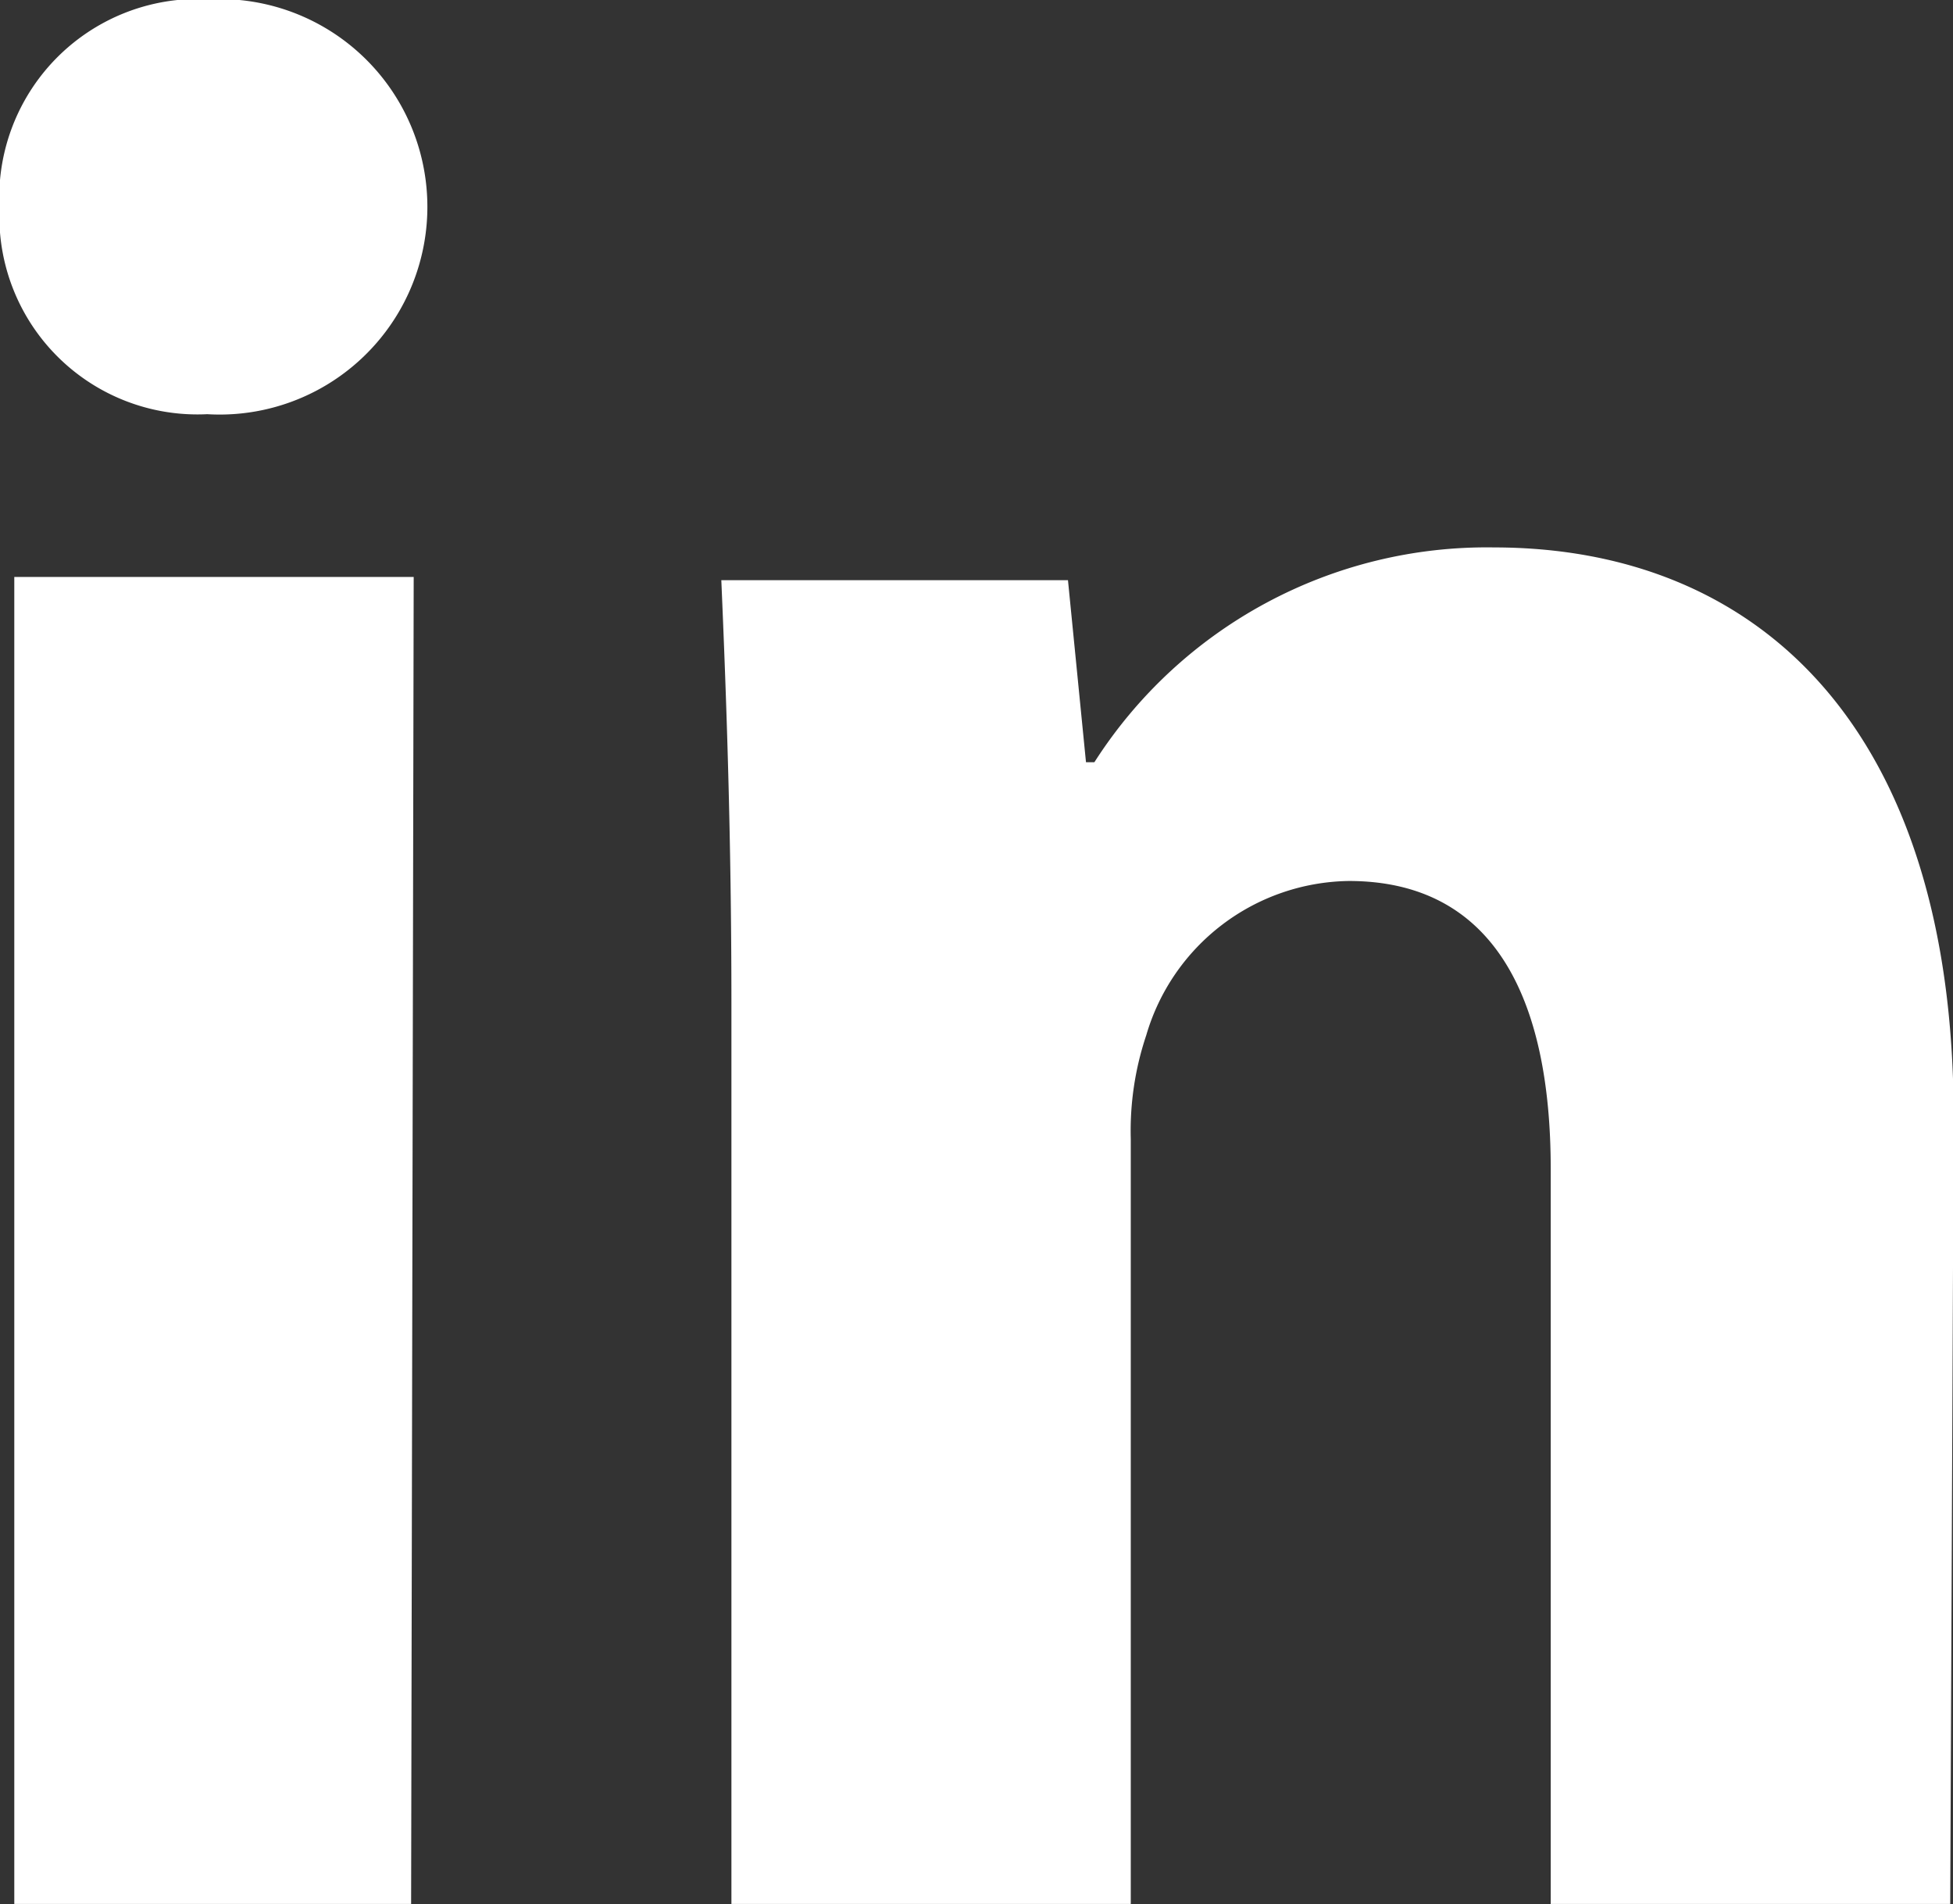
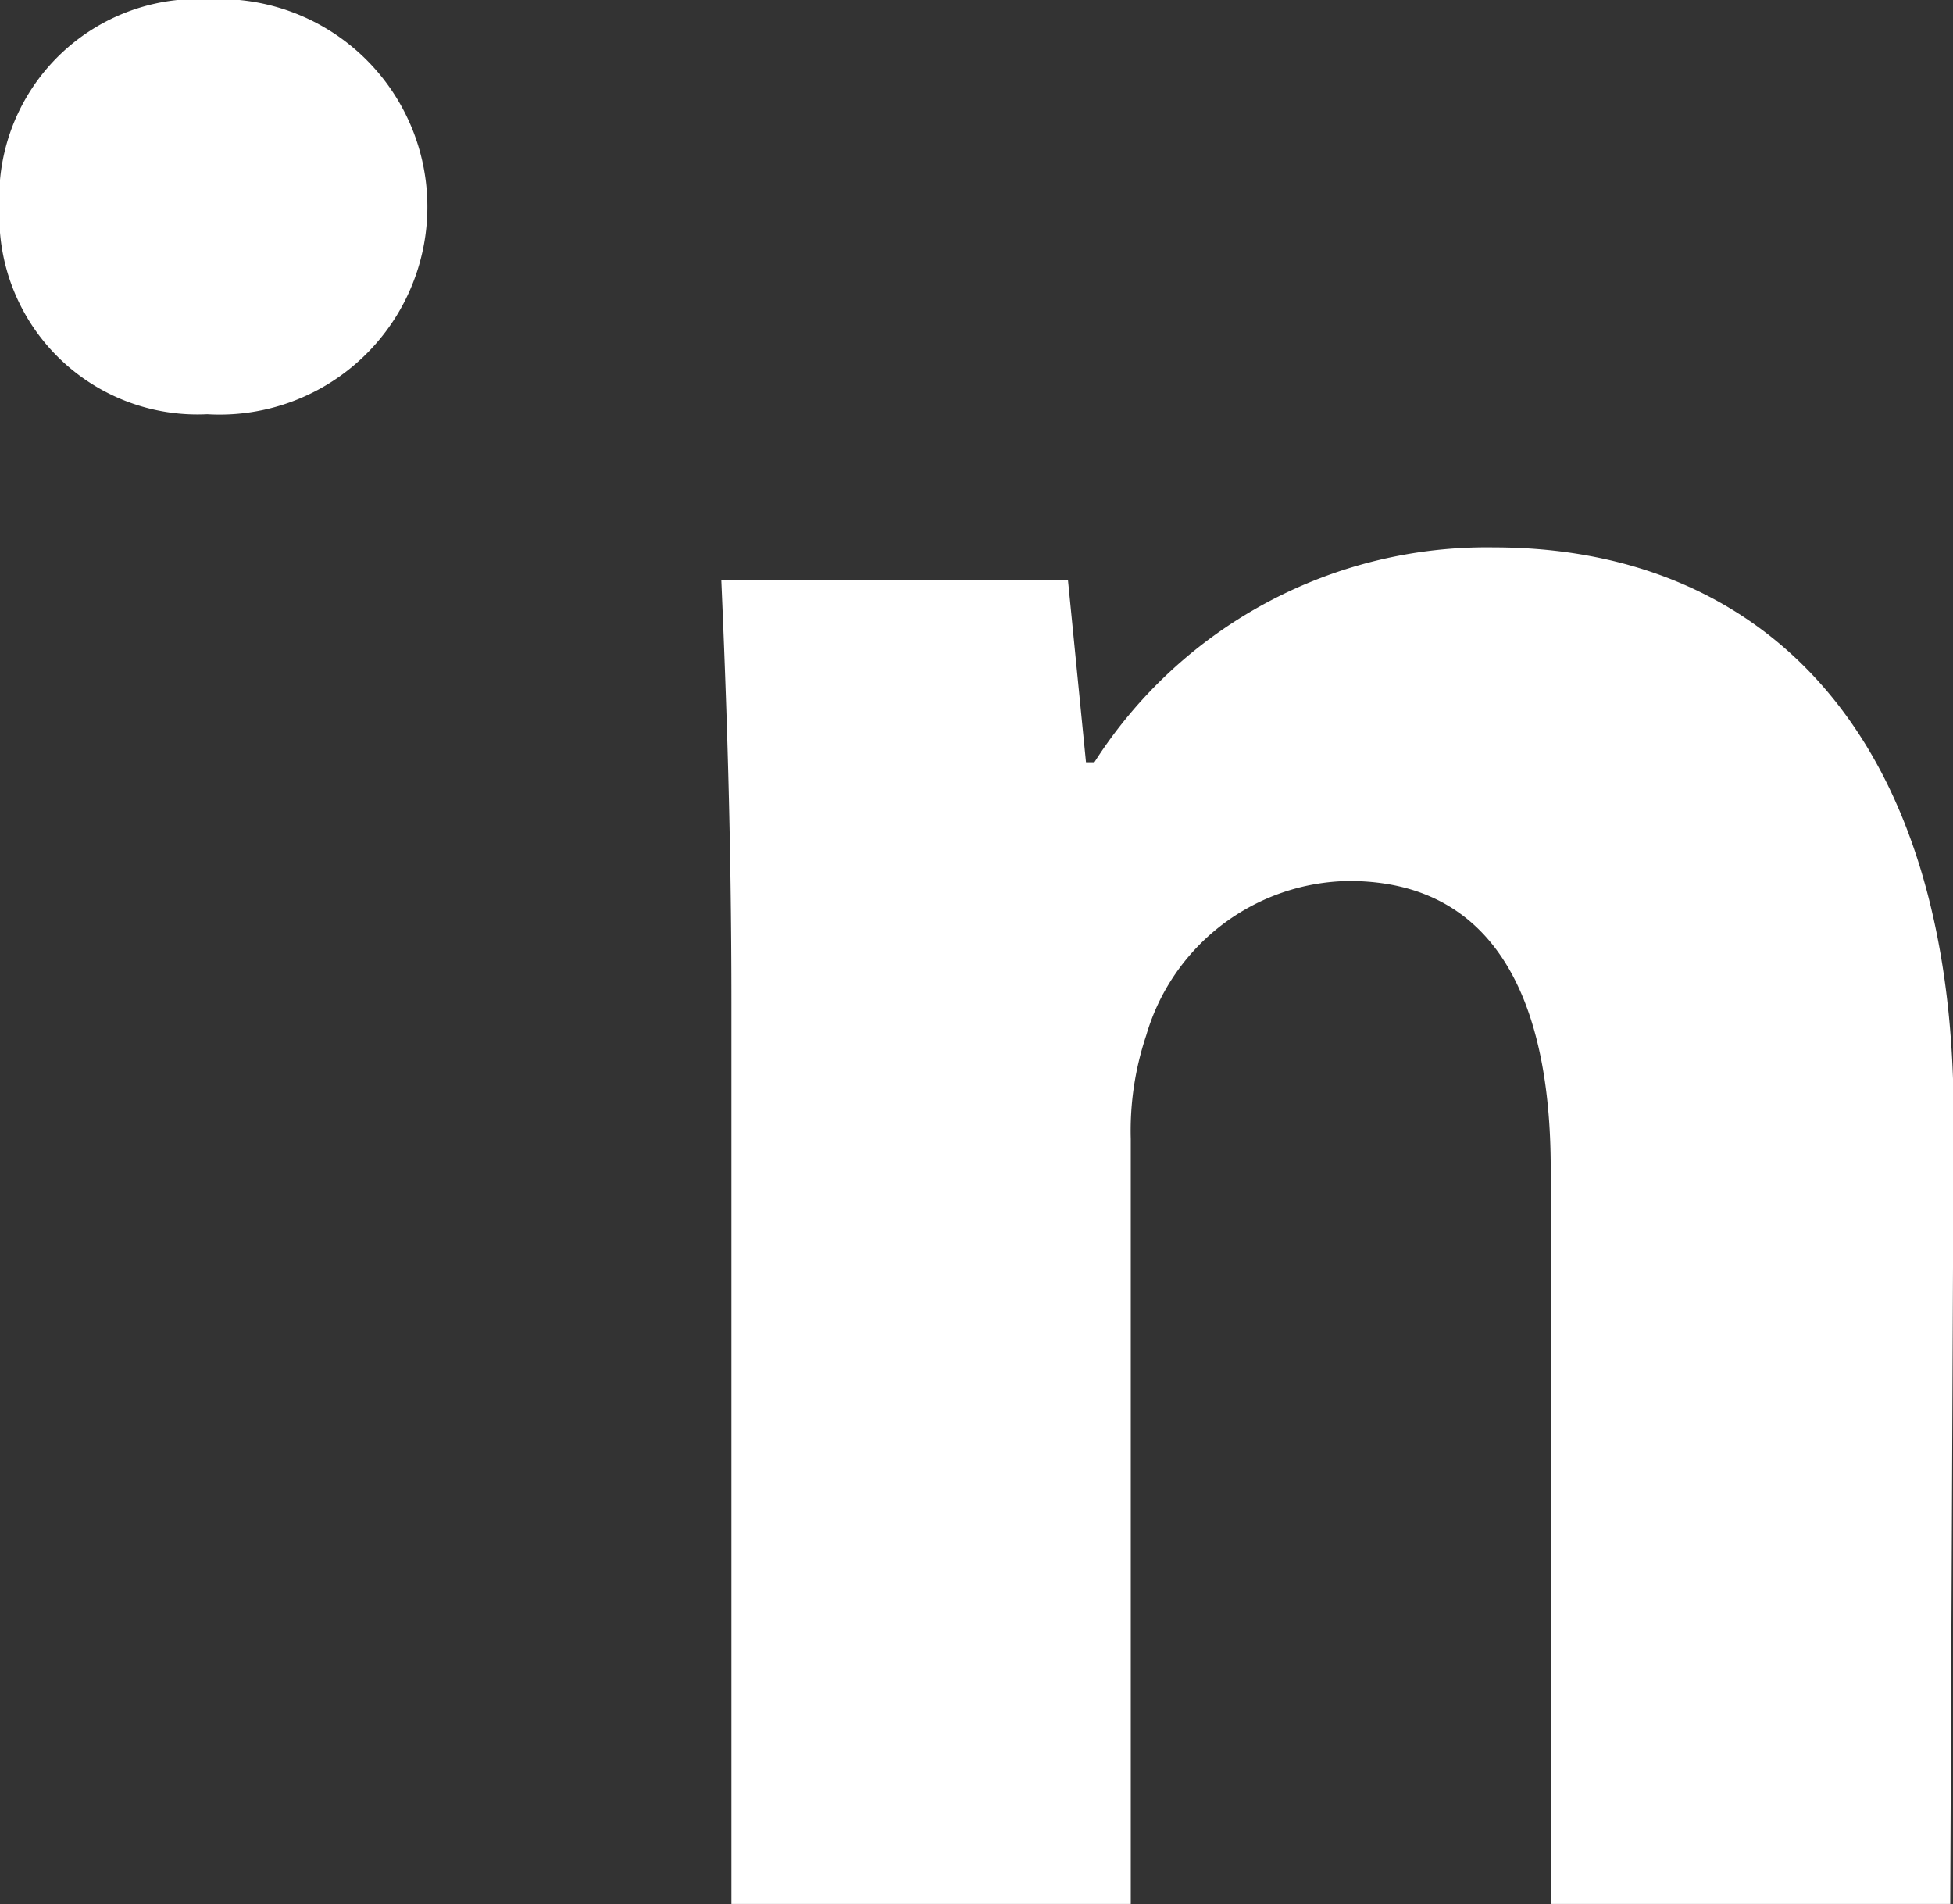
<svg xmlns="http://www.w3.org/2000/svg" width="38.688" height="37.719" viewBox="0 0 38.688 37.719">
  <rect x="0" y="0" width="38.688" height="37.719" fill="#333333" stroke="none" />
  <defs>
    <style>
      .cls-1 {
        fill: #fff;
        fill-rule: evenodd;
      }
    </style>
  </defs>
-   <path id="形状_1_拷贝" data-name="形状 1 拷贝" class="cls-1" d="M8.925,38.962H1.064V12.678H8.976ZM4.886,9.454A3.924,3.924,0,0,1,.771,5.377,3.937,3.937,0,0,1,4.937,1.236a4.115,4.115,0,1,1-.051,8.218h0ZM39.414,38.962H31.5V24.4c0-3.389-1.134-5.7-4-5.7a4.243,4.243,0,0,0-4.013,3.058,5.947,5.947,0,0,0-.306,2.051V38.962H15.27V21.125c0-3.274-.1-6.064-0.2-8.383h6.867l0.357,3.606h0.166a9.223,9.223,0,0,1,7.912-4.255c5.211,0,9.11,3.542,9.11,11.288Zm0,0" transform="translate(-0.781 -1.25)" />
+   <path id="形状_1_拷贝" data-name="形状 1 拷贝" class="cls-1" d="M8.925,38.962H1.064H8.976ZM4.886,9.454A3.924,3.924,0,0,1,.771,5.377,3.937,3.937,0,0,1,4.937,1.236a4.115,4.115,0,1,1-.051,8.218h0ZM39.414,38.962H31.5V24.4c0-3.389-1.134-5.7-4-5.7a4.243,4.243,0,0,0-4.013,3.058,5.947,5.947,0,0,0-.306,2.051V38.962H15.27V21.125c0-3.274-.1-6.064-0.2-8.383h6.867l0.357,3.606h0.166a9.223,9.223,0,0,1,7.912-4.255c5.211,0,9.11,3.542,9.11,11.288Zm0,0" transform="translate(-0.781 -1.25)" />
</svg>